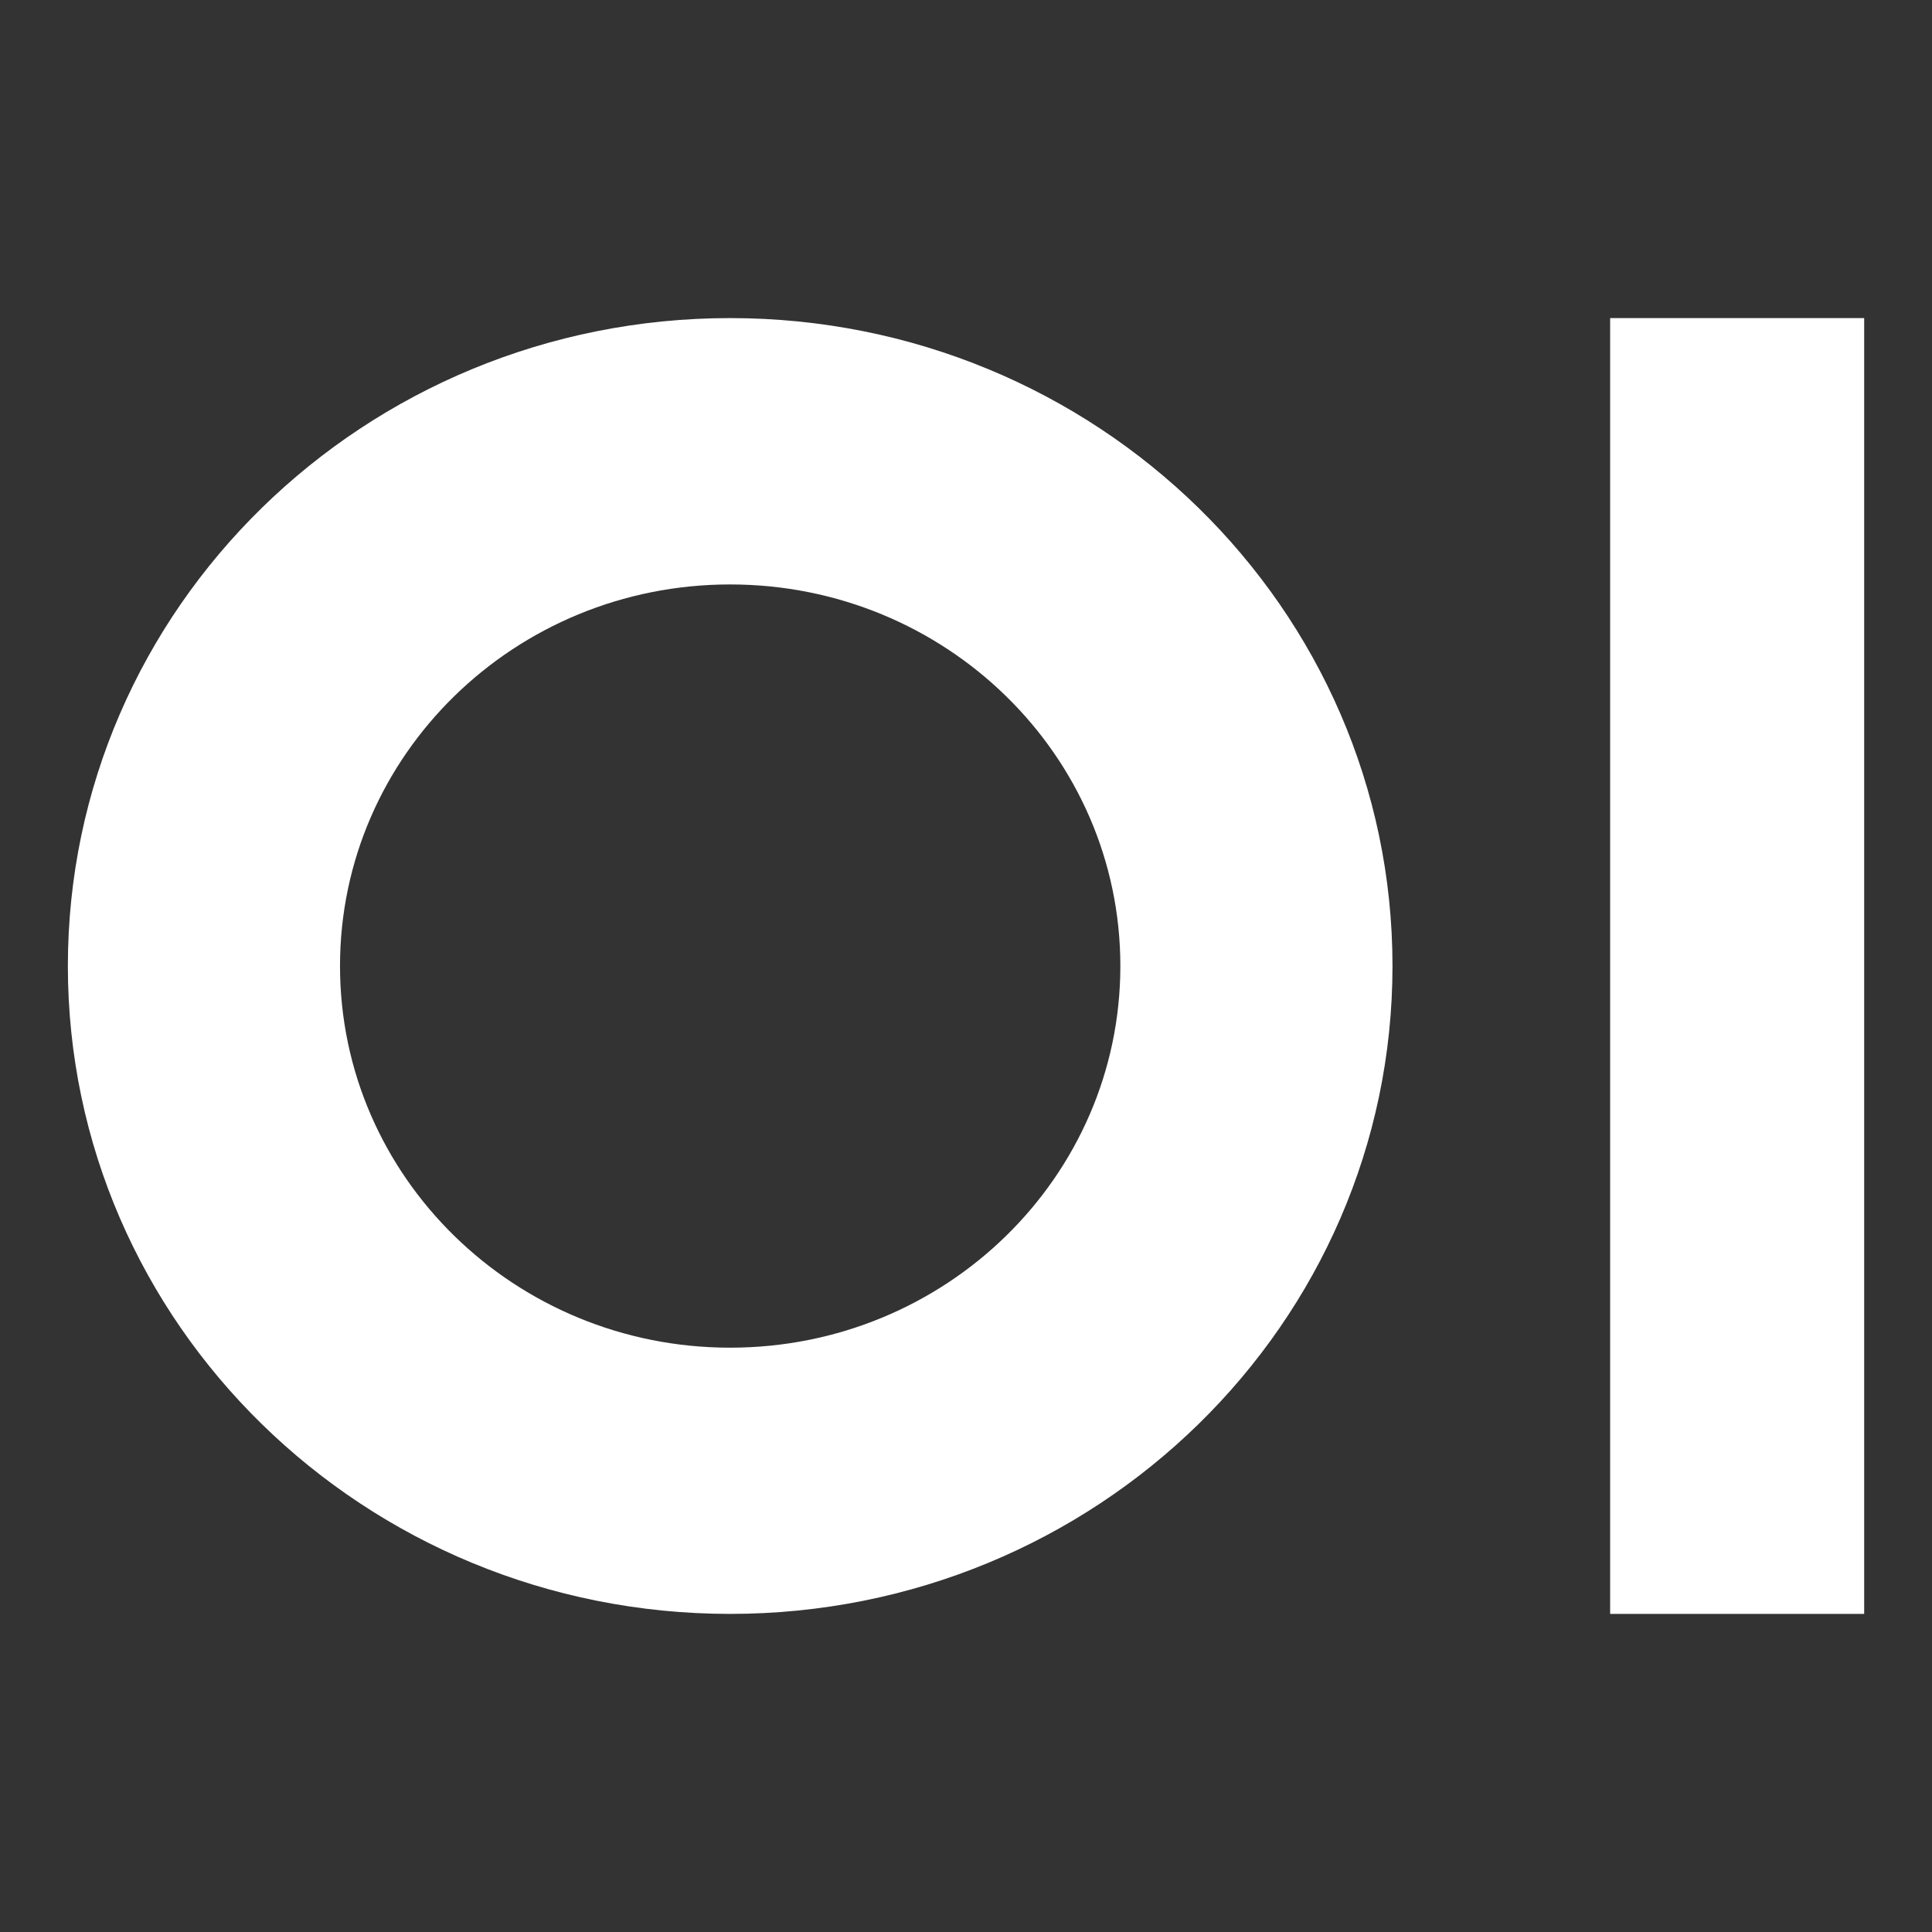
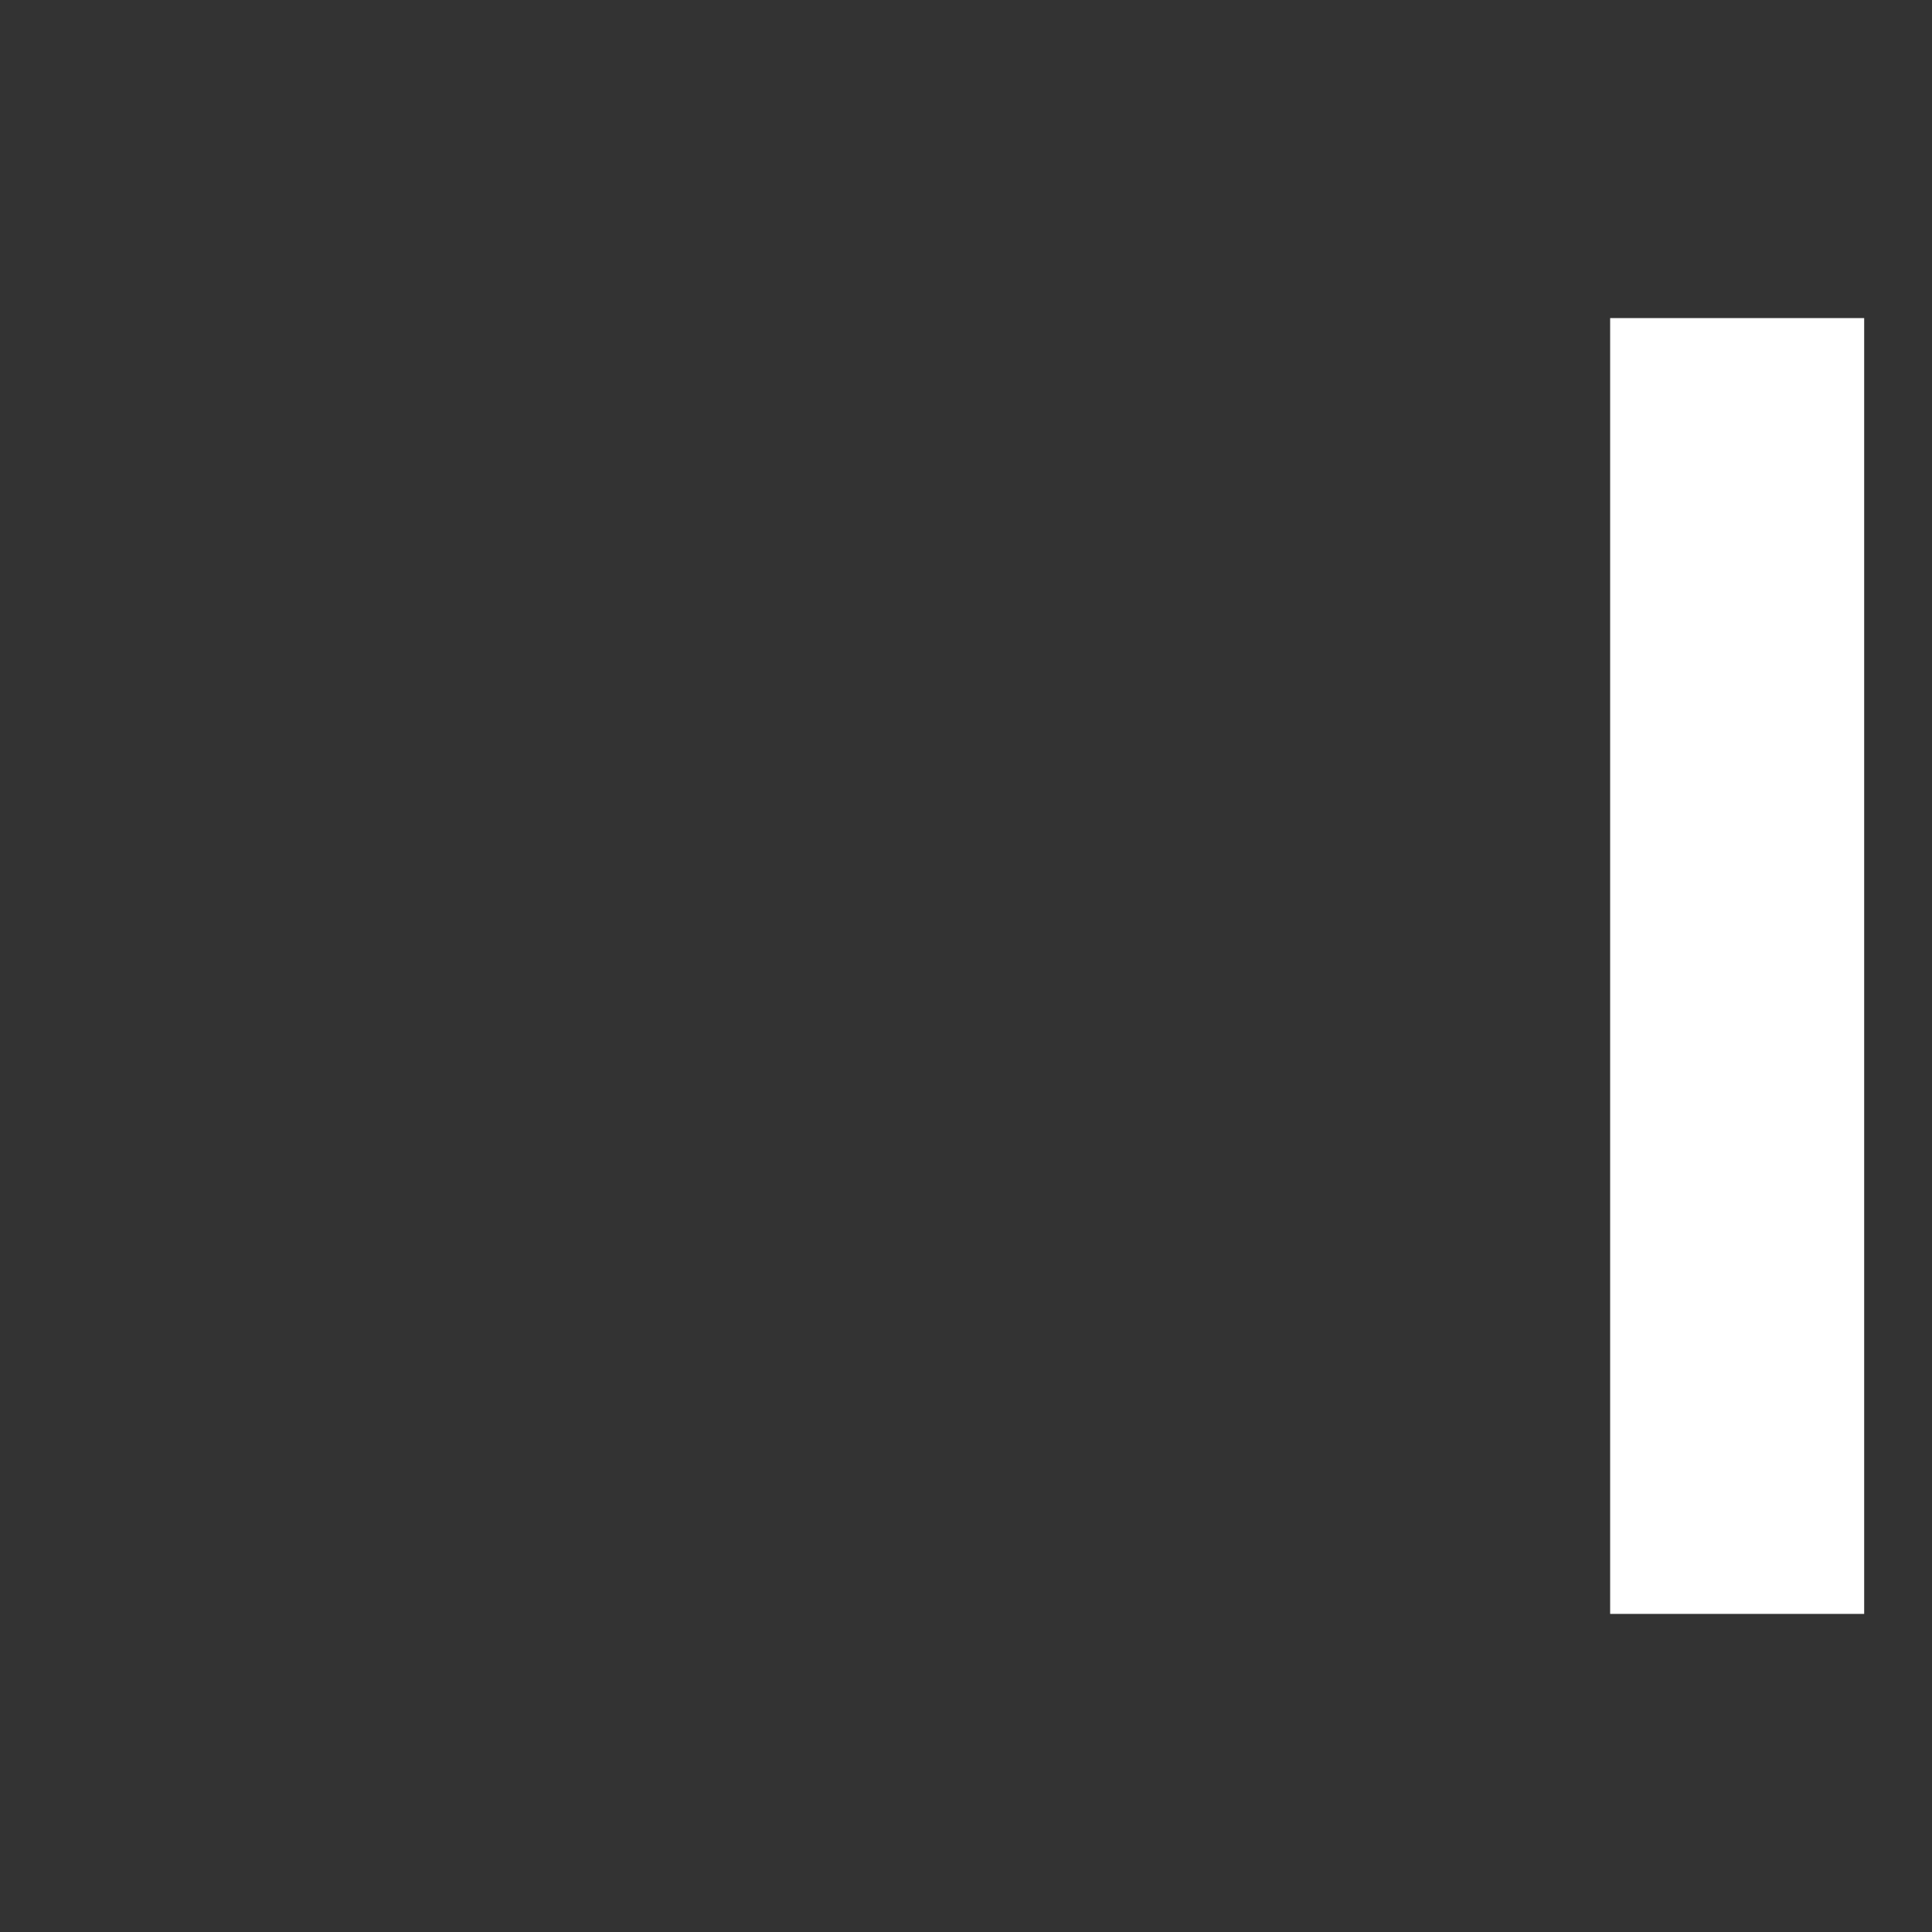
<svg xmlns="http://www.w3.org/2000/svg" width="100%" height="100%" viewBox="0 0 300 300" version="1.1" xml:space="preserve" style="fill-rule:evenodd;clip-rule:evenodd;stroke-linejoin:round;stroke-miterlimit:2;">
  <rect x="0" y="0" width="300" height="300" fill="#333333" stroke="none" />
  <g transform="matrix(23.244,0,0,22.357,10.539,15.857)">
-     <path d="M8.849,6C8.849,8.485 6.868,10.5 4.424,10.5C1.981,10.5 0,8.485 0,6C0,3.515 1.981,1.5 4.424,1.5C6.868,1.5 8.849,3.515 8.849,6ZM7.031,6C7.031,7.464 5.864,8.651 4.424,8.651C2.985,8.651 1.818,7.464 1.818,6C1.818,4.536 2.985,3.35 4.424,3.35C5.864,3.35 7.031,4.536 7.031,6Z" style="fill:white;" />
-   </g>
+     </g>
  <g transform="matrix(23.244,0,0,22.357,10.539,15.857)">
    <rect x="10.303" y="1.5" width="1.697" height="9" style="fill:white;" />
  </g>
</svg>